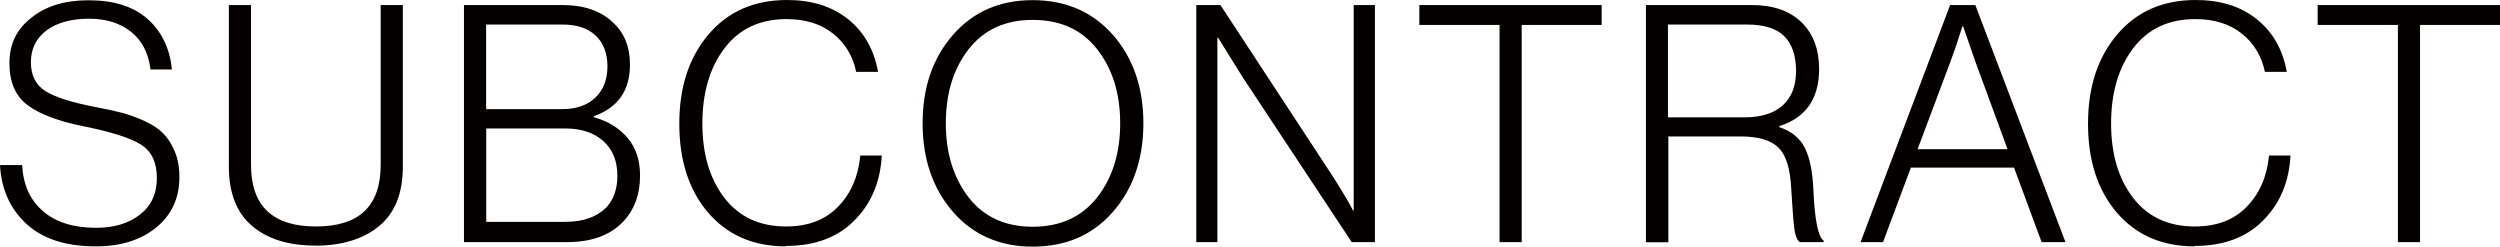
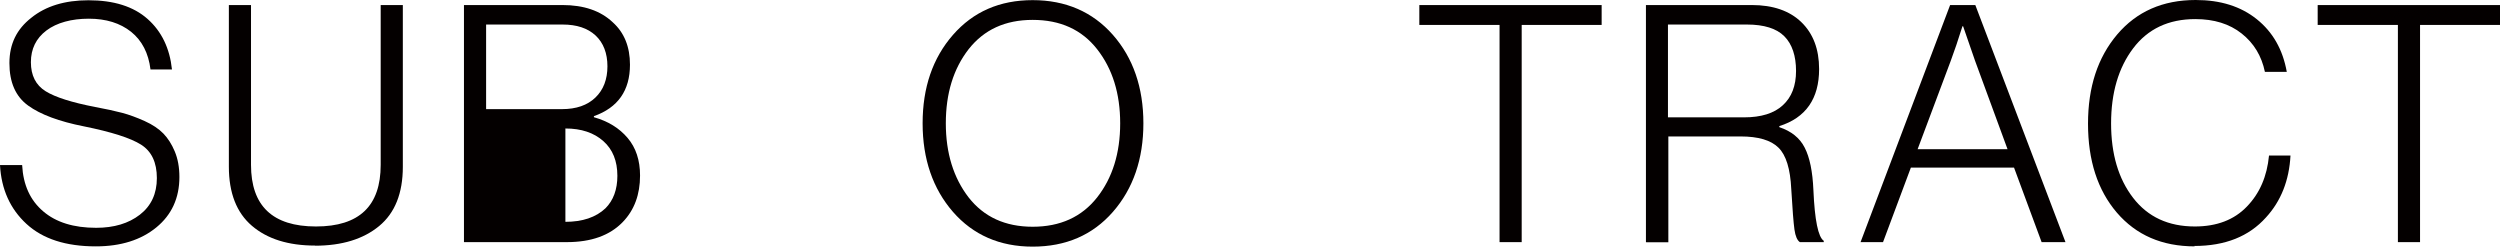
<svg xmlns="http://www.w3.org/2000/svg" id="a" width="188.54" height="18.6" viewBox="0 0 188.54 18.6">
  <defs>
    <style>.b{fill:#040000;}</style>
  </defs>
  <path class="b" d="m7.22,18.58c-2.25,0-3.99-.56-5.22-1.69S.1,14.28,0,12.45h1.67c.08,1.5.61,2.66,1.59,3.49.97.83,2.3,1.24,3.99,1.24,1.35,0,2.45-.33,3.3-.99.85-.66,1.28-1.58,1.28-2.76s-.4-2.02-1.19-2.52c-.79-.5-2.23-.96-4.31-1.38-1.87-.37-3.27-.89-4.21-1.57s-1.41-1.75-1.41-3.2.55-2.56,1.65-3.42C3.45.46,4.89.02,6.67.02c1.92,0,3.4.47,4.46,1.41,1.06.94,1.67,2.21,1.84,3.81h-1.62c-.15-1.23-.64-2.18-1.46-2.84-.83-.66-1.89-.99-3.19-.99s-2.42.3-3.2.89c-.78.59-1.17,1.39-1.17,2.39s.37,1.73,1.11,2.19c.74.46,1.99.85,3.74,1.19.82.15,1.49.3,2.03.44.53.14,1.1.35,1.7.62.6.27,1.07.59,1.41.94.34.35.63.8.86,1.35.23.55.35,1.19.35,1.93,0,1.58-.58,2.85-1.74,3.8-1.16.95-2.68,1.43-4.56,1.43Z" />
  <path class="b" d="m23.76,18.52c-2.02,0-3.6-.5-4.76-1.49s-1.74-2.48-1.74-4.46V.38h1.67v12.05c0,3.1,1.63,4.65,4.9,4.65s4.88-1.55,4.88-4.65V.38h1.67v12.2c0,2-.6,3.49-1.79,4.47-1.19.98-2.8,1.48-4.84,1.48Z" />
-   <path class="b" d="m34.99,18.25V.38h7.42c1.62,0,2.88.43,3.8,1.3.87.78,1.3,1.85,1.3,3.2,0,1.95-.91,3.24-2.72,3.88v.08c1.07.3,1.91.82,2.54,1.56s.94,1.69.94,2.84c0,1.43-.43,2.6-1.3,3.5-.98,1.02-2.39,1.52-4.22,1.52h-7.75Zm1.67-10.02h5.72c1.08,0,1.92-.29,2.53-.88.6-.58.9-1.37.9-2.35s-.3-1.77-.9-2.33c-.6-.55-1.42-.82-2.48-.82h-5.77v6.38Zm0,8.5h5.97c1.3,0,2.31-.34,3.03-1.02.6-.6.9-1.42.9-2.45,0-1.12-.35-1.99-1.06-2.62-.71-.63-1.66-.95-2.86-.95h-5.97v7.05Z" />
-   <path class="b" d="m59.28,18.58c-2.47,0-4.42-.85-5.88-2.55-1.45-1.7-2.17-3.93-2.17-6.7s.73-4.99,2.2-6.73c1.47-1.73,3.44-2.6,5.92-2.6,1.87,0,3.4.48,4.61,1.45,1.21.97,1.96,2.29,2.26,3.97h-1.65c-.25-1.2-.83-2.16-1.75-2.89s-2.08-1.09-3.5-1.09c-2.02,0-3.58.74-4.69,2.21s-1.66,3.36-1.66,5.66.55,4.17,1.66,5.61c1.11,1.44,2.66,2.16,4.66,2.16,1.65,0,2.96-.5,3.92-1.5.97-1,1.52-2.28,1.67-3.85h1.62c-.1,1.88-.72,3.44-1.85,4.67-1.28,1.43-3.08,2.15-5.4,2.15Z" />
+   <path class="b" d="m34.99,18.25V.38h7.42c1.62,0,2.88.43,3.8,1.3.87.78,1.3,1.85,1.3,3.2,0,1.95-.91,3.24-2.72,3.88v.08c1.07.3,1.91.82,2.54,1.56s.94,1.69.94,2.84c0,1.43-.43,2.6-1.3,3.5-.98,1.02-2.39,1.52-4.22,1.52h-7.75Zm1.67-10.02h5.72c1.08,0,1.92-.29,2.53-.88.6-.58.9-1.37.9-2.35s-.3-1.77-.9-2.33c-.6-.55-1.42-.82-2.48-.82h-5.77v6.38Zm0,8.5h5.97c1.3,0,2.31-.34,3.03-1.02.6-.6.9-1.42.9-2.45,0-1.12-.35-1.99-1.06-2.62-.71-.63-1.66-.95-2.86-.95v7.05Z" />
  <path class="b" d="m77.88,18.6c-2.48,0-4.49-.88-6.01-2.62-1.52-1.75-2.29-3.98-2.29-6.68s.76-4.92,2.29-6.67c1.53-1.75,3.53-2.62,6.01-2.62s4.52.88,6.05,2.62,2.3,3.98,2.3,6.67-.77,4.93-2.3,6.68-3.55,2.62-6.05,2.62Zm0-1.5c2.08,0,3.7-.74,4.86-2.21,1.16-1.48,1.74-3.34,1.74-5.59s-.58-4.11-1.74-5.59-2.78-2.21-4.86-2.21-3.67.74-4.83,2.21c-1.15,1.48-1.72,3.34-1.72,5.59s.58,4.11,1.72,5.59c1.15,1.47,2.76,2.21,4.83,2.21Z" />
-   <path class="b" d="m90.22,18.25V.38h1.82l8.23,12.55c.27.4.55.85.85,1.34s.53.89.7,1.19l.22.42h.05V.38h1.6v17.88h-1.75l-8.2-12.4-1.88-3.02h-.05v15.42h-1.6Z" />
  <path class="b" d="m113.09,18.25V1.88h-6.05V.38h13.75v1.5h-6.03v16.38h-1.67Z" />
  <path class="b" d="m124.13,18.25V.38h7.98c1.6,0,2.85.43,3.74,1.29.89.86,1.34,2.04,1.34,3.54,0,2.23-1,3.67-3,4.3v.08c.9.3,1.54.81,1.91,1.54.38.73.6,1.8.66,3.21.1,2.27.36,3.54.78,3.82v.1h-1.8c-.2-.13-.34-.45-.41-.95s-.15-1.52-.24-3.05c-.07-1.52-.39-2.56-.96-3.12-.57-.57-1.53-.85-2.86-.85h-5.45v7.98h-1.67Zm1.67-9.4h5.73c1.28,0,2.26-.3,2.92-.91.67-.61,1-1.47,1-2.59s-.29-2.02-.88-2.61c-.58-.59-1.53-.89-2.83-.89h-5.95v7Z" />
  <path class="b" d="m140.32,18.25L147.07.38h1.9l6.8,17.88h-1.8l-2.08-5.62h-7.78l-2.1,5.62h-1.7Zm4.3-7h6.78l-2.45-6.67-.9-2.6h-.05c-.32,1.02-.61,1.88-.88,2.6l-2.5,6.67Z" />
  <path class="b" d="m165.52,18.58c-2.47,0-4.42-.85-5.88-2.55-1.45-1.7-2.17-3.93-2.17-6.7s.73-4.99,2.2-6.73c1.47-1.73,3.44-2.6,5.92-2.6,1.87,0,3.4.48,4.61,1.45,1.21.97,1.96,2.29,2.26,3.97h-1.65c-.25-1.2-.83-2.16-1.75-2.89s-2.08-1.09-3.5-1.09c-2.02,0-3.58.74-4.69,2.21s-1.66,3.36-1.66,5.66.55,4.17,1.66,5.61c1.11,1.44,2.66,2.16,4.66,2.16,1.65,0,2.96-.5,3.92-1.5.97-1,1.52-2.28,1.67-3.85h1.62c-.1,1.88-.72,3.44-1.85,4.67-1.28,1.43-3.08,2.15-5.4,2.15Z" />
  <path class="b" d="m180.84,18.25V1.88h-6.05V.38h13.75v1.5h-6.03v16.38h-1.67Z" />
</svg>